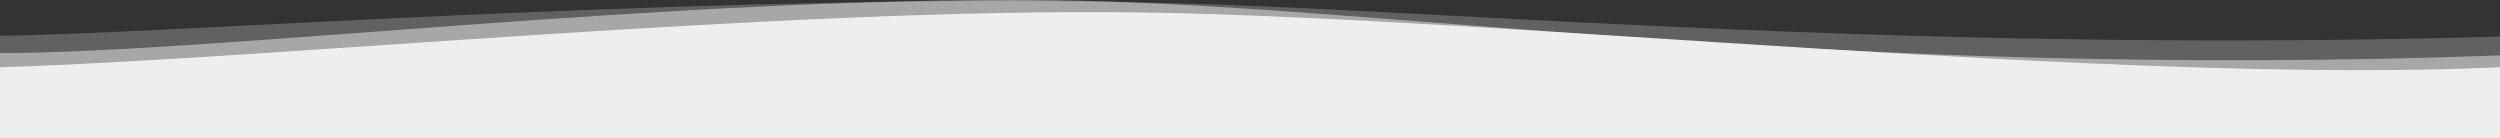
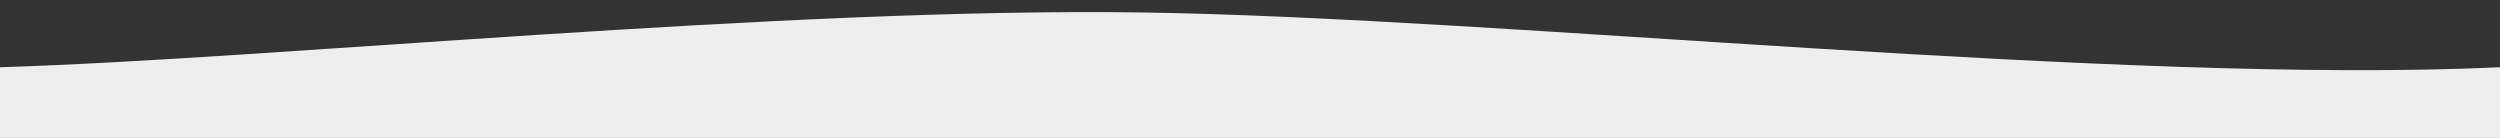
<svg xmlns="http://www.w3.org/2000/svg" viewBox="0 0 1426.67 78.71">
  <rect x="0" y="0" width="1426.67" height="78.71" fill="#333333" stroke="none" />
  <defs>
    <style>.cls-1,.cls-2,.cls-3{fill:#eee;}.cls-1{opacity:0.25;}.cls-2{opacity:0.5;}</style>
  </defs>
  <title>border-shape-light-greyborder-shape-light-grey</title>
  <g id="Layer_2" data-name="Layer 2">
    <g id="Layer_1-2" data-name="Layer 1">
-       <path class="cls-1" d="M0,20.37c94-.58,424.67-26.92,693.79-17.8,148.46,5,410.88,27.55,732.88,18.3V78.71H0Z" />
-       <path class="cls-2" d="M0,30.29C123.33,30.12,384.59-2.2,599.33.12c185.17,2,443.17,45.5,827.33,31.5V78.71H0Z" />
      <path class="cls-3" d="M1426.67,38.37V78.71H0V38.37C156.17,33.62,446,4.12,652,7.12S1211.33,48.45,1426.67,38.37Z" />
    </g>
  </g>
</svg>